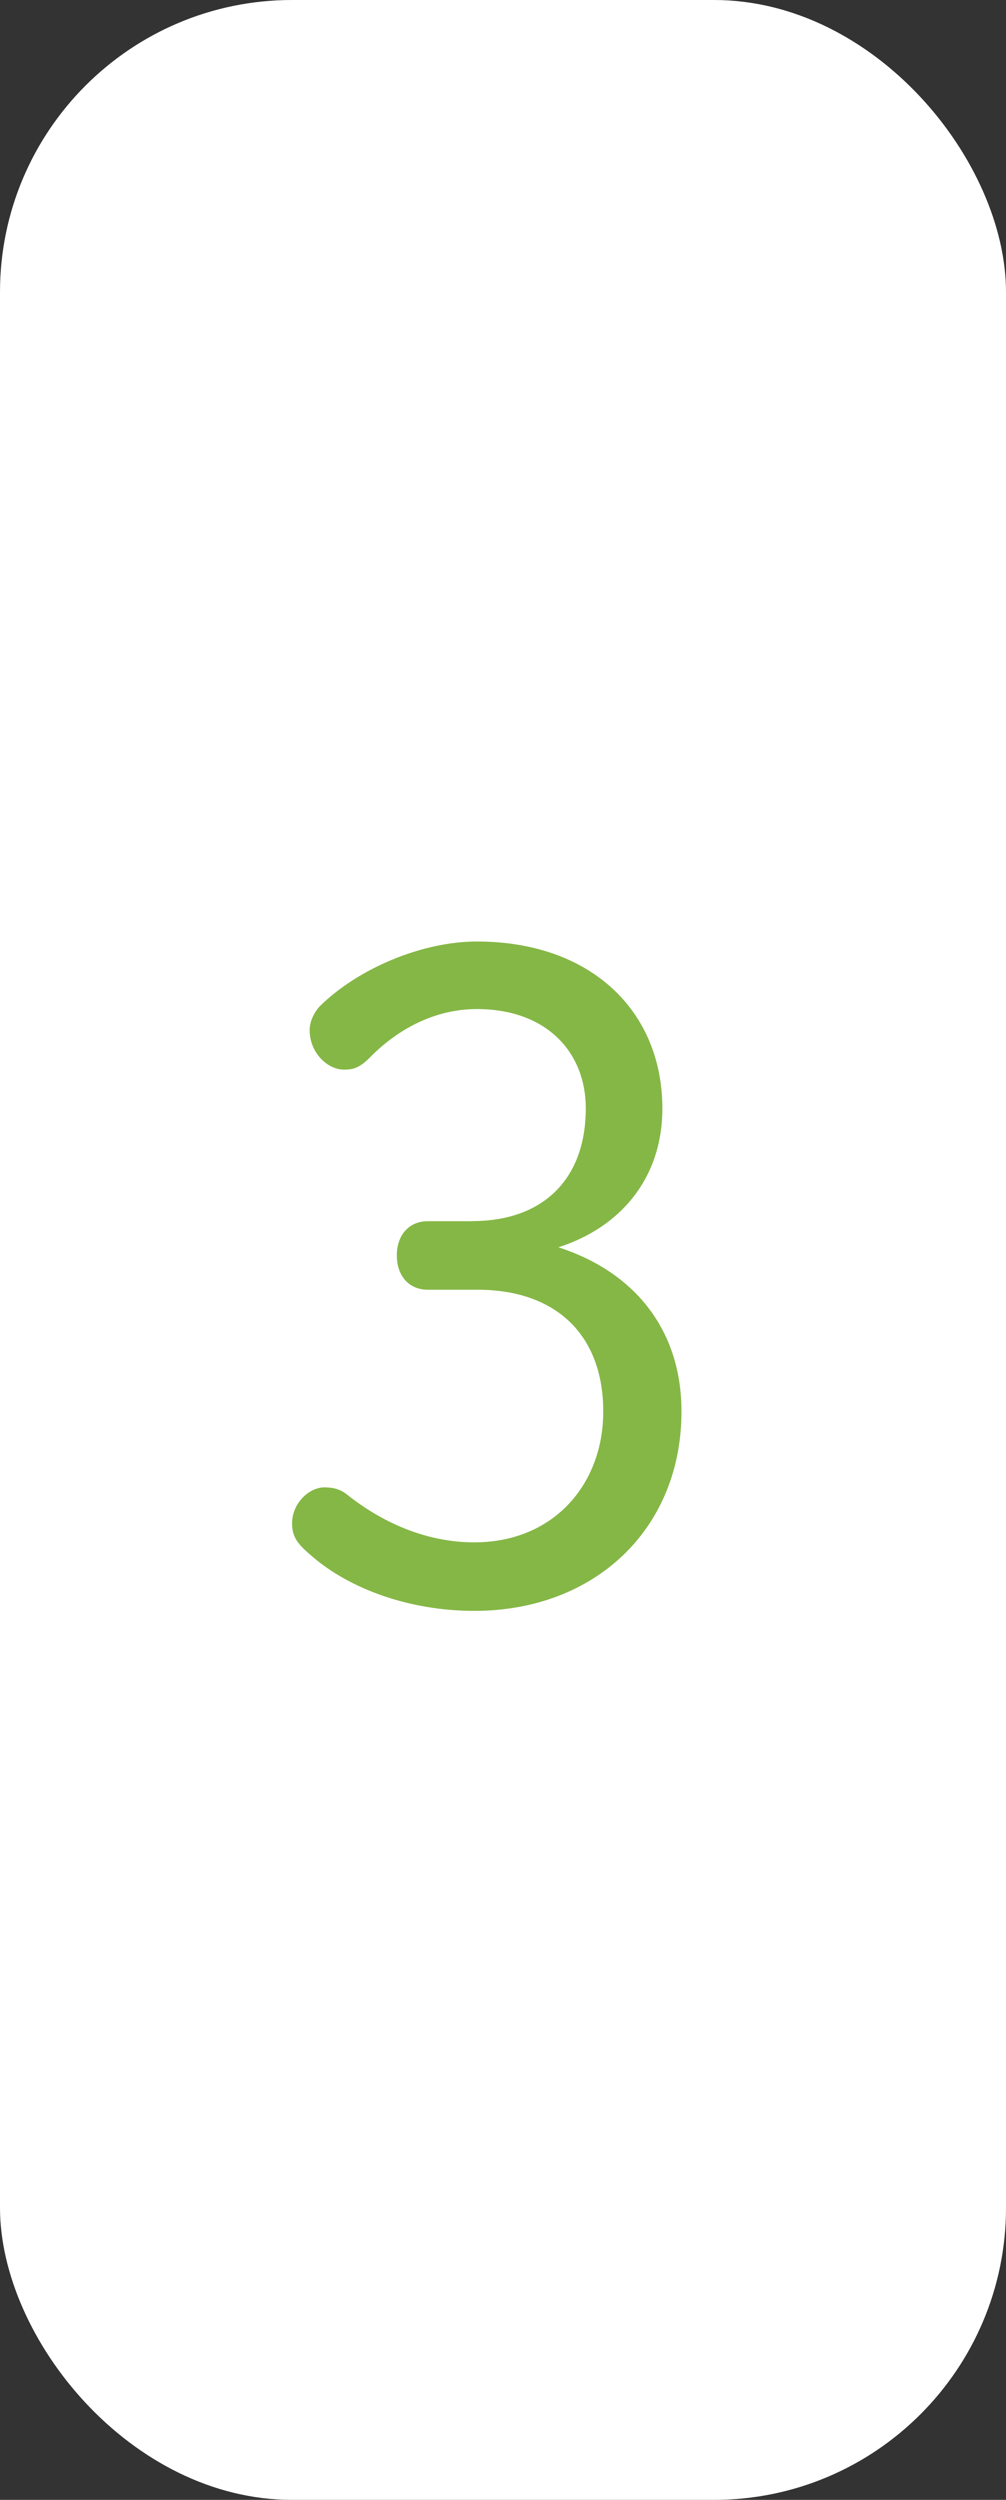
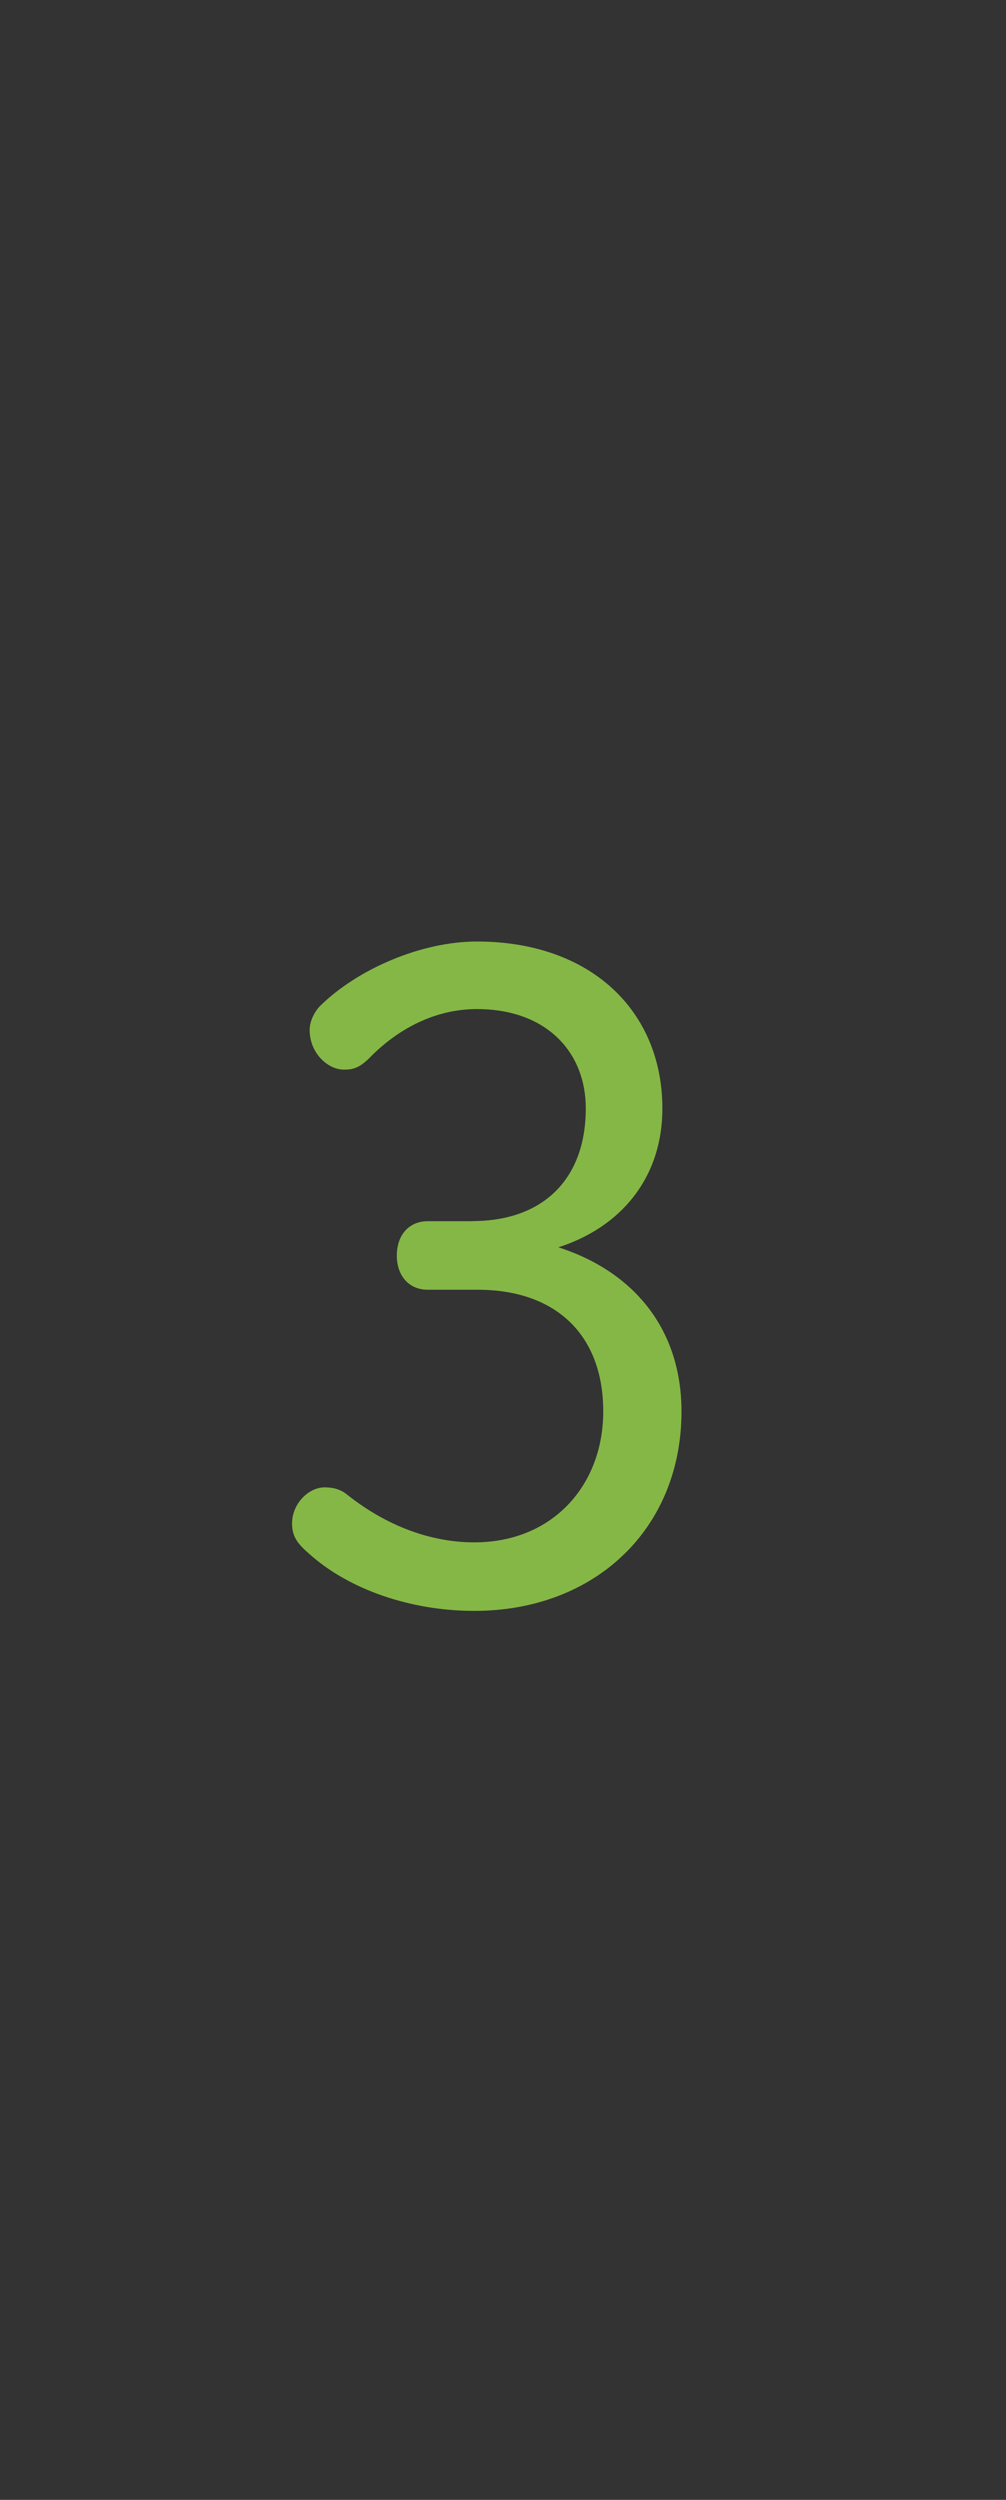
<svg xmlns="http://www.w3.org/2000/svg" width="31" height="77" viewBox="0 0 31 77" fill="none">
  <rect x="0" y="0" width="31" height="77" fill="#333333" stroke="none" />
-   <rect y="6.10352e-05" width="31" height="77" rx="9" fill="white" />
  <path d="M14.564 37.611C16.692 37.611 18.051 36.359 18.051 34.138C18.051 32.414 16.846 31.081 14.694 31.081C13.437 31.081 12.283 31.665 11.387 32.584C11.054 32.916 10.85 32.946 10.594 32.946C10.107 32.946 9.542 32.444 9.542 31.724C9.542 31.473 9.671 31.196 9.848 31C11.026 29.834 13.001 29 14.694 29C18.208 29 20.411 31.141 20.411 34.142C20.411 36.308 19.103 37.811 17.207 38.419C19.539 39.169 21 40.948 21 43.476C21 47.09 18.334 49.618 14.615 49.618C12.64 49.618 10.743 48.95 9.538 47.869C9.181 47.562 9 47.341 9 46.924C9 46.311 9.514 45.813 10.001 45.813C10.257 45.813 10.488 45.868 10.692 46.034C11.921 47.009 13.28 47.507 14.615 47.507C17.05 47.507 18.589 45.728 18.589 43.476C18.589 41.114 17.128 39.726 14.717 39.726H13.178C12.613 39.726 12.228 39.309 12.228 38.671C12.228 38.032 12.613 37.615 13.178 37.615H14.564V37.611Z" fill="#85B746" />
</svg>